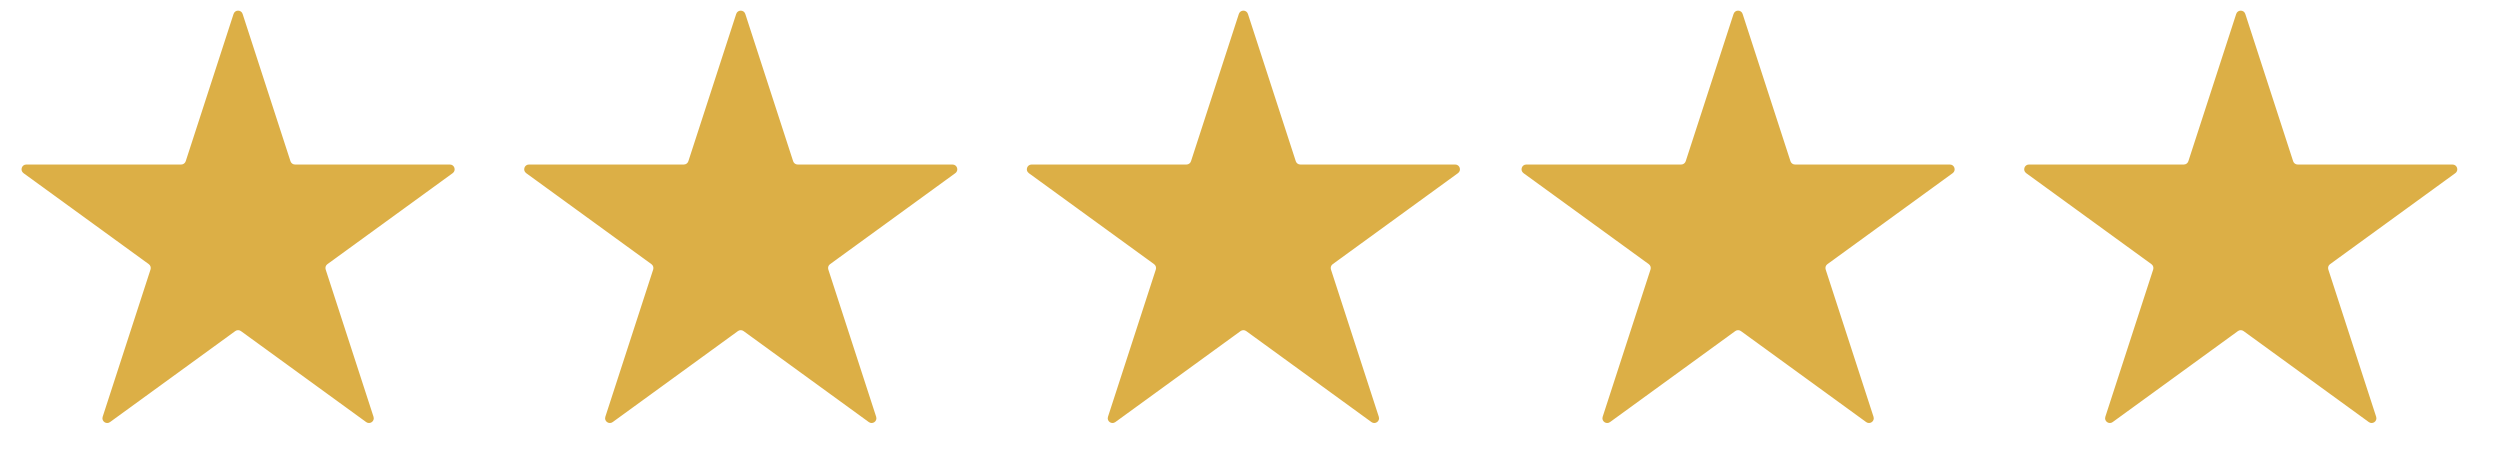
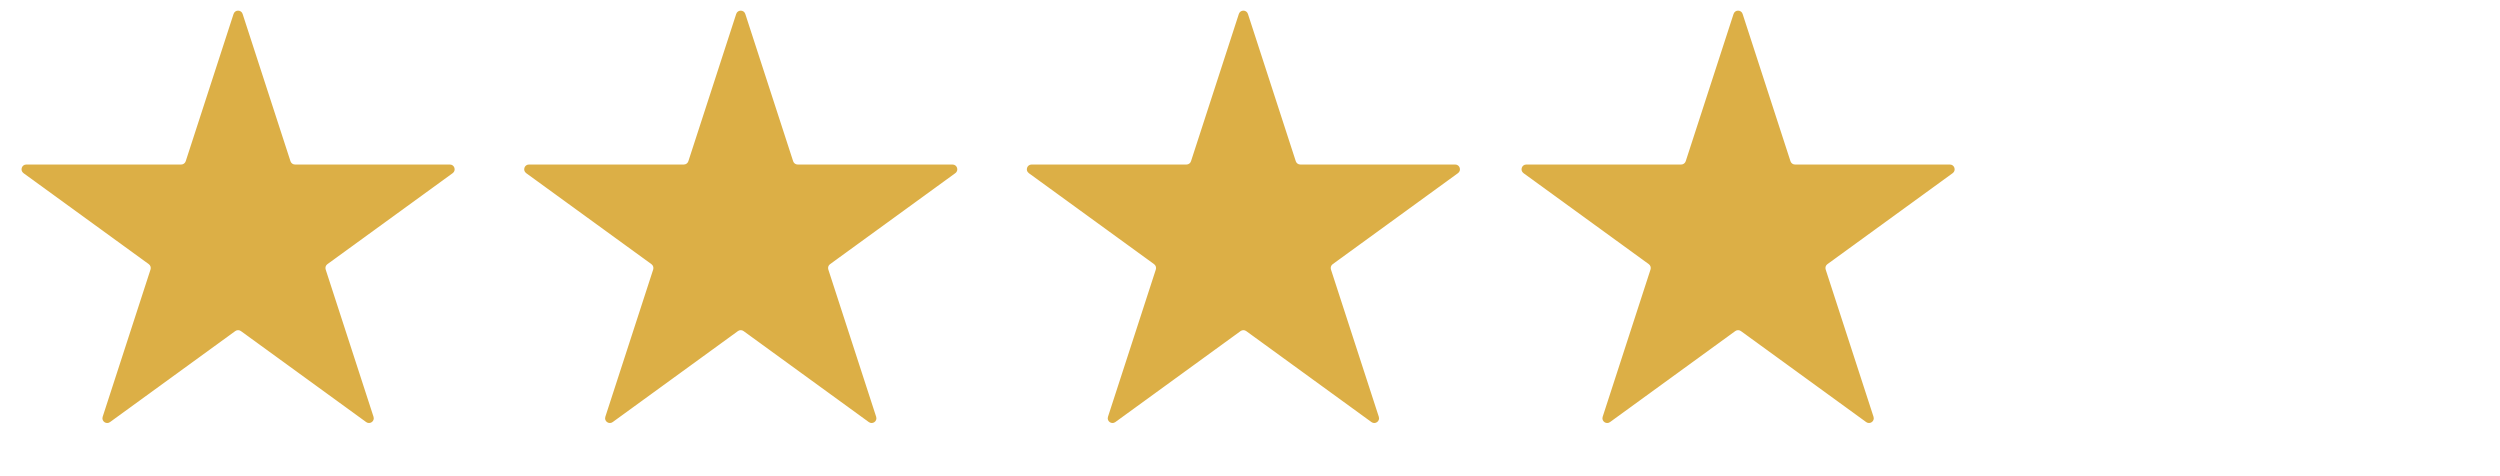
<svg xmlns="http://www.w3.org/2000/svg" width="105" height="20" viewBox="0 0 105 20" fill="none">
  <path d="M9.81 0.585C9.87 0.401 10.13 0.401 10.19 0.585L12.2 6.772C12.227 6.854 12.304 6.91 12.39 6.91H18.895C19.089 6.91 19.169 7.158 19.013 7.272L13.75 11.095C13.68 11.146 13.651 11.236 13.678 11.319L15.688 17.505C15.748 17.689 15.537 17.842 15.38 17.728L10.118 13.905C10.047 13.854 9.953 13.854 9.882 13.905L4.62 17.728C4.463 17.842 4.252 17.689 4.312 17.505L6.322 11.319C6.349 11.236 6.32 11.146 6.25 11.095L0.987 7.272C0.831 7.158 0.911 6.91 1.105 6.91H7.61C7.696 6.91 7.773 6.854 7.8 6.772L9.81 0.585Z" fill="#DCAF46" />
  <path d="M30.921 0.585C30.981 0.401 31.242 0.401 31.302 0.585L33.312 6.772C33.338 6.854 33.415 6.91 33.502 6.91H40.006C40.2 6.91 40.281 7.158 40.124 7.272L34.862 11.095C34.791 11.146 34.762 11.236 34.789 11.319L36.799 17.505C36.859 17.689 36.648 17.842 36.491 17.728L31.229 13.905C31.159 13.854 31.064 13.854 30.994 13.905L25.732 17.728C25.575 17.842 25.364 17.689 25.424 17.505L27.434 11.319C27.46 11.236 27.431 11.146 27.361 11.095L22.099 7.272C21.942 7.158 22.023 6.91 22.216 6.91H28.721C28.808 6.91 28.884 6.854 28.911 6.772L30.921 0.585Z" fill="#DCAF46" />
  <path d="M52.032 0.585C52.092 0.401 52.353 0.401 52.413 0.585L54.423 6.772C54.45 6.854 54.526 6.91 54.613 6.91H61.118C61.311 6.91 61.392 7.158 61.235 7.272L55.973 11.095C55.903 11.146 55.873 11.236 55.9 11.319L57.91 17.505C57.97 17.689 57.759 17.842 57.602 17.728L52.34 13.905C52.27 13.854 52.175 13.854 52.105 13.905L46.843 17.728C46.686 17.842 46.475 17.689 46.535 17.505L48.545 11.319C48.572 11.236 48.542 11.146 48.472 11.095L43.21 7.272C43.053 7.158 43.134 6.91 43.328 6.91H49.832C49.919 6.91 49.996 6.854 50.022 6.772L52.032 0.585Z" fill="#DCAF46" />
  <path d="M72.81 0.585C72.87 0.401 73.13 0.401 73.19 0.585L75.2 6.772C75.227 6.854 75.304 6.91 75.39 6.91H81.895C82.089 6.91 82.169 7.158 82.013 7.272L76.75 11.095C76.68 11.146 76.651 11.236 76.678 11.319L78.688 17.505C78.748 17.689 78.537 17.842 78.38 17.728L73.118 13.905C73.047 13.854 72.953 13.854 72.882 13.905L67.62 17.728C67.463 17.842 67.252 17.689 67.312 17.505L69.322 11.319C69.349 11.236 69.32 11.146 69.25 11.095L63.987 7.272C63.831 7.158 63.911 6.91 64.105 6.91H70.61C70.696 6.91 70.773 6.854 70.8 6.772L72.81 0.585Z" fill="#DCAF46" />
-   <path d="M93.921 0.585C93.981 0.401 94.242 0.401 94.302 0.585L96.312 6.772C96.338 6.854 96.415 6.91 96.502 6.91H103.006C103.2 6.91 103.281 7.158 103.124 7.272L97.862 11.095C97.791 11.146 97.762 11.236 97.789 11.319L99.799 17.505C99.859 17.689 99.648 17.842 99.491 17.728L94.229 13.905C94.159 13.854 94.064 13.854 93.994 13.905L88.731 17.728C88.575 17.842 88.364 17.689 88.424 17.505L90.434 11.319C90.46 11.236 90.431 11.146 90.361 11.095L85.099 7.272C84.942 7.158 85.023 6.91 85.216 6.91H91.721C91.808 6.91 91.884 6.854 91.911 6.772L93.921 0.585Z" fill="#DCAF46" />
</svg>